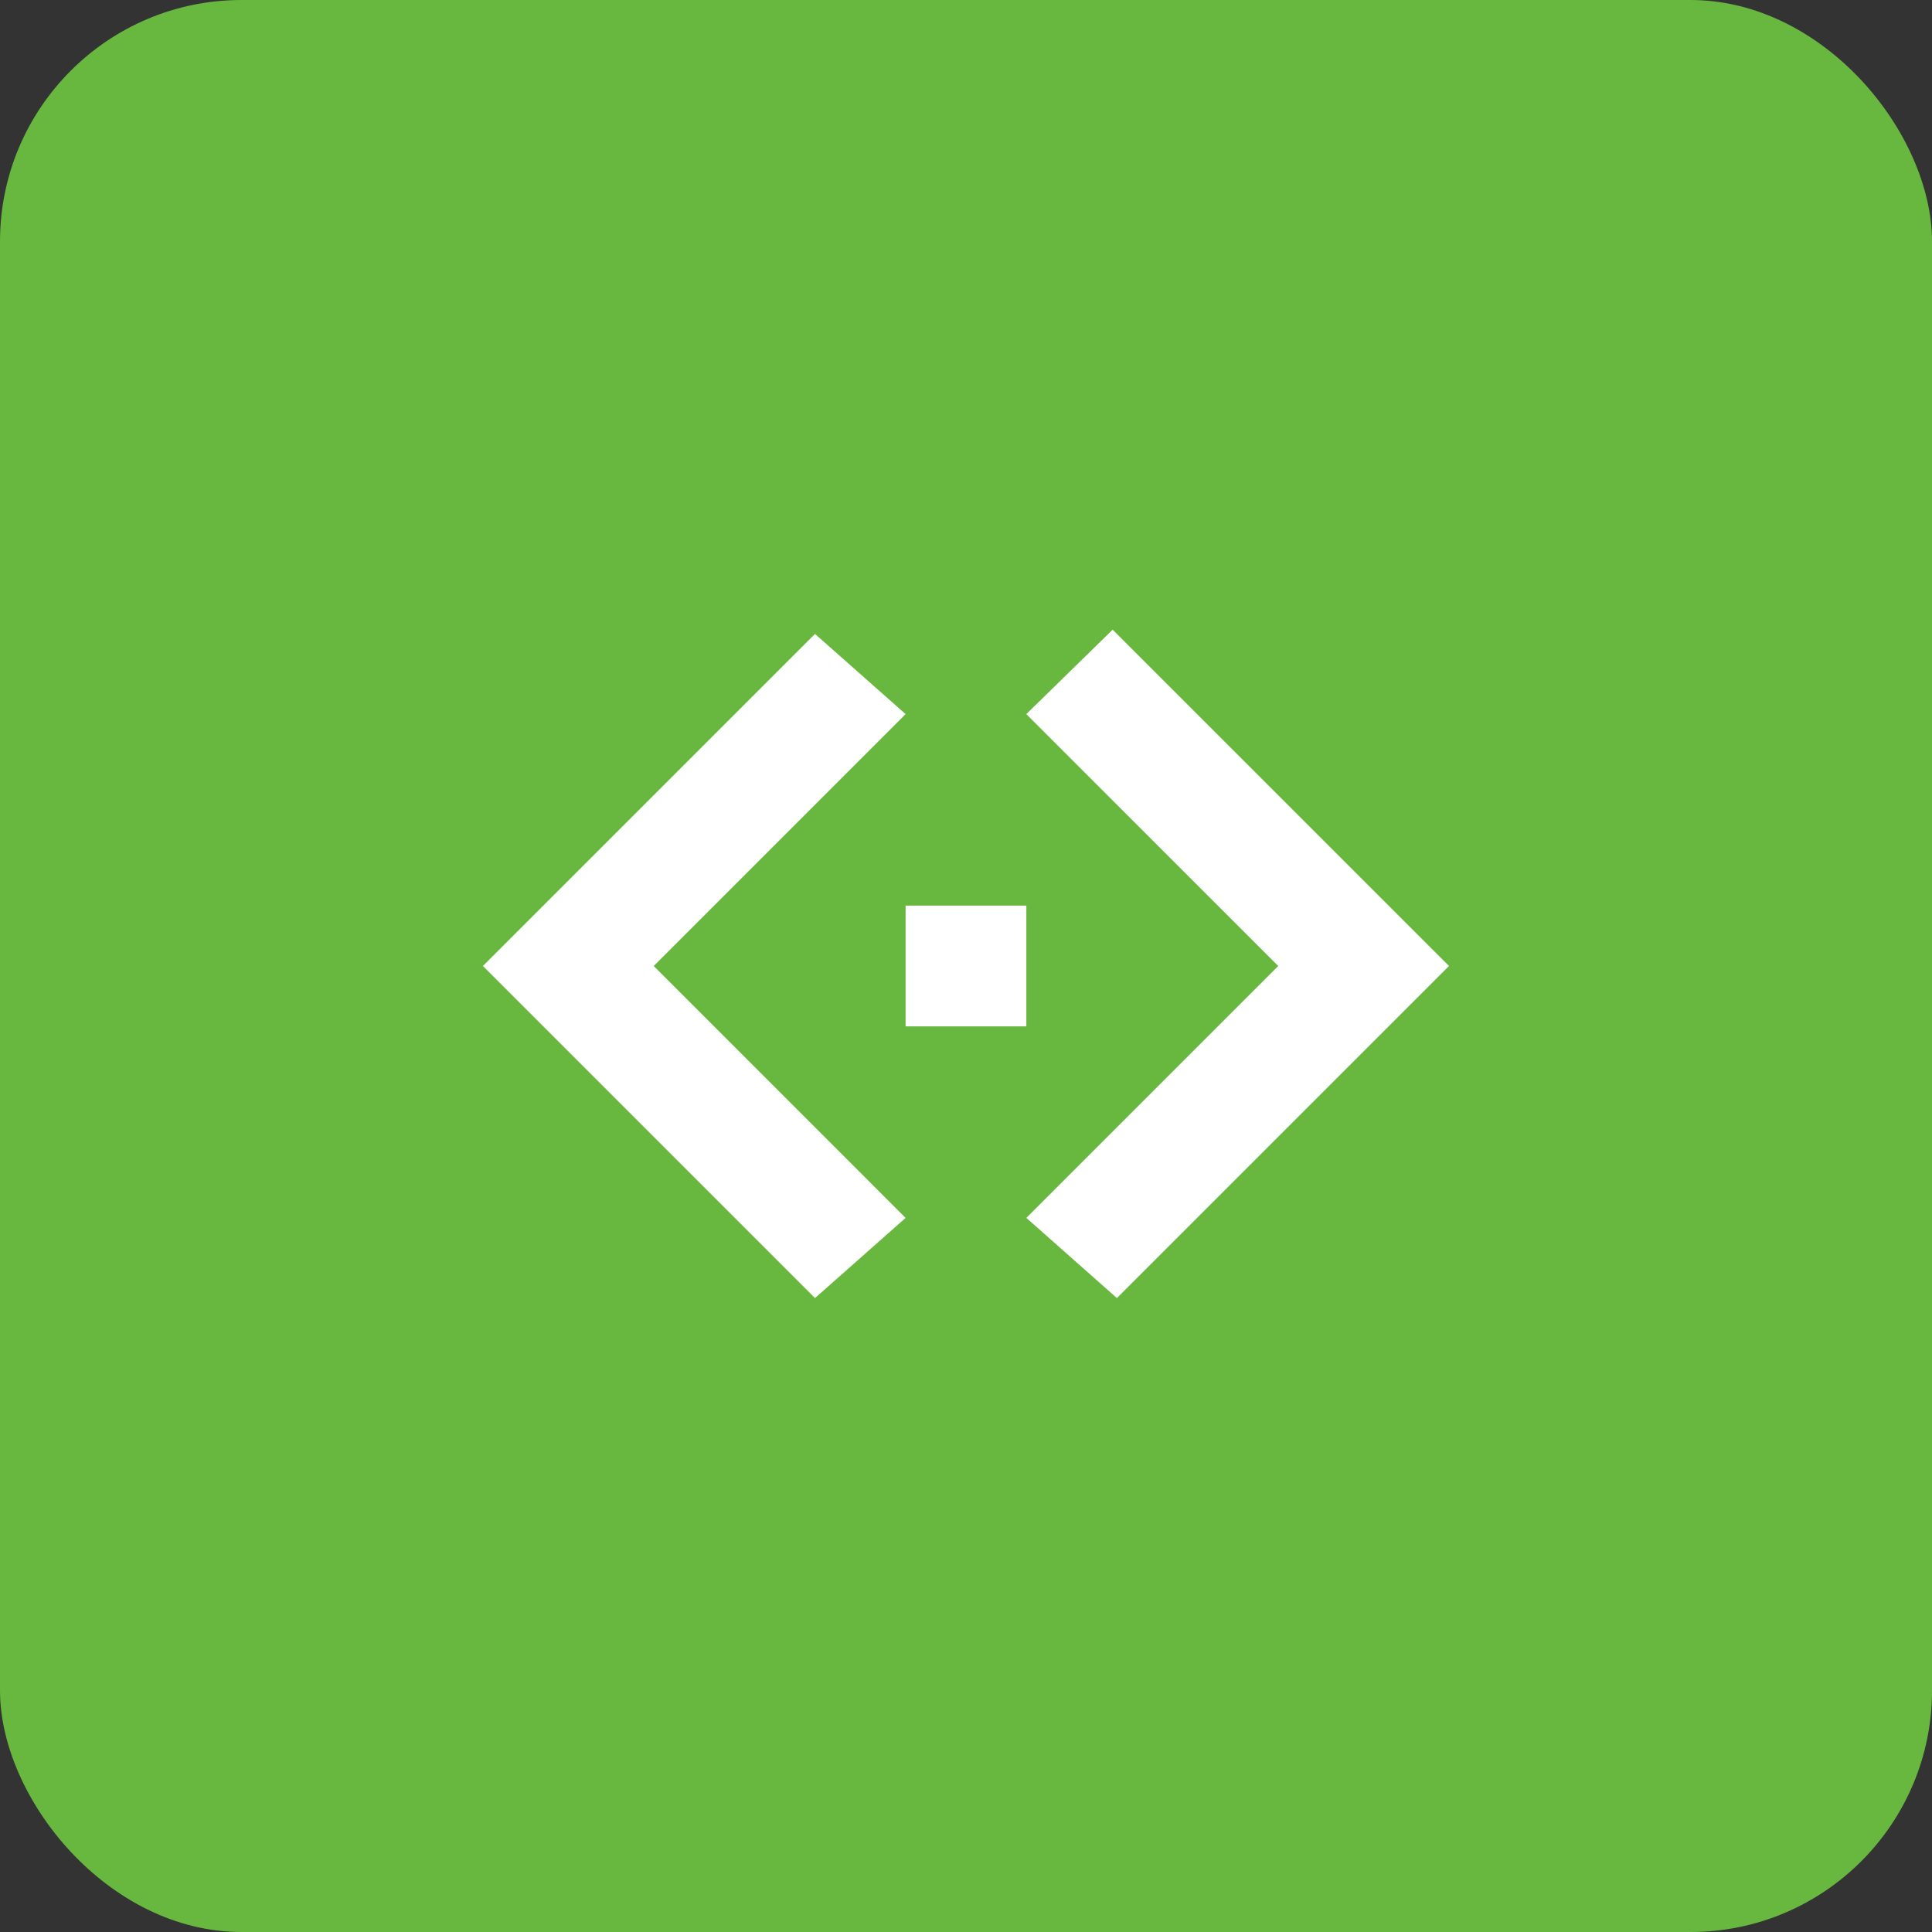
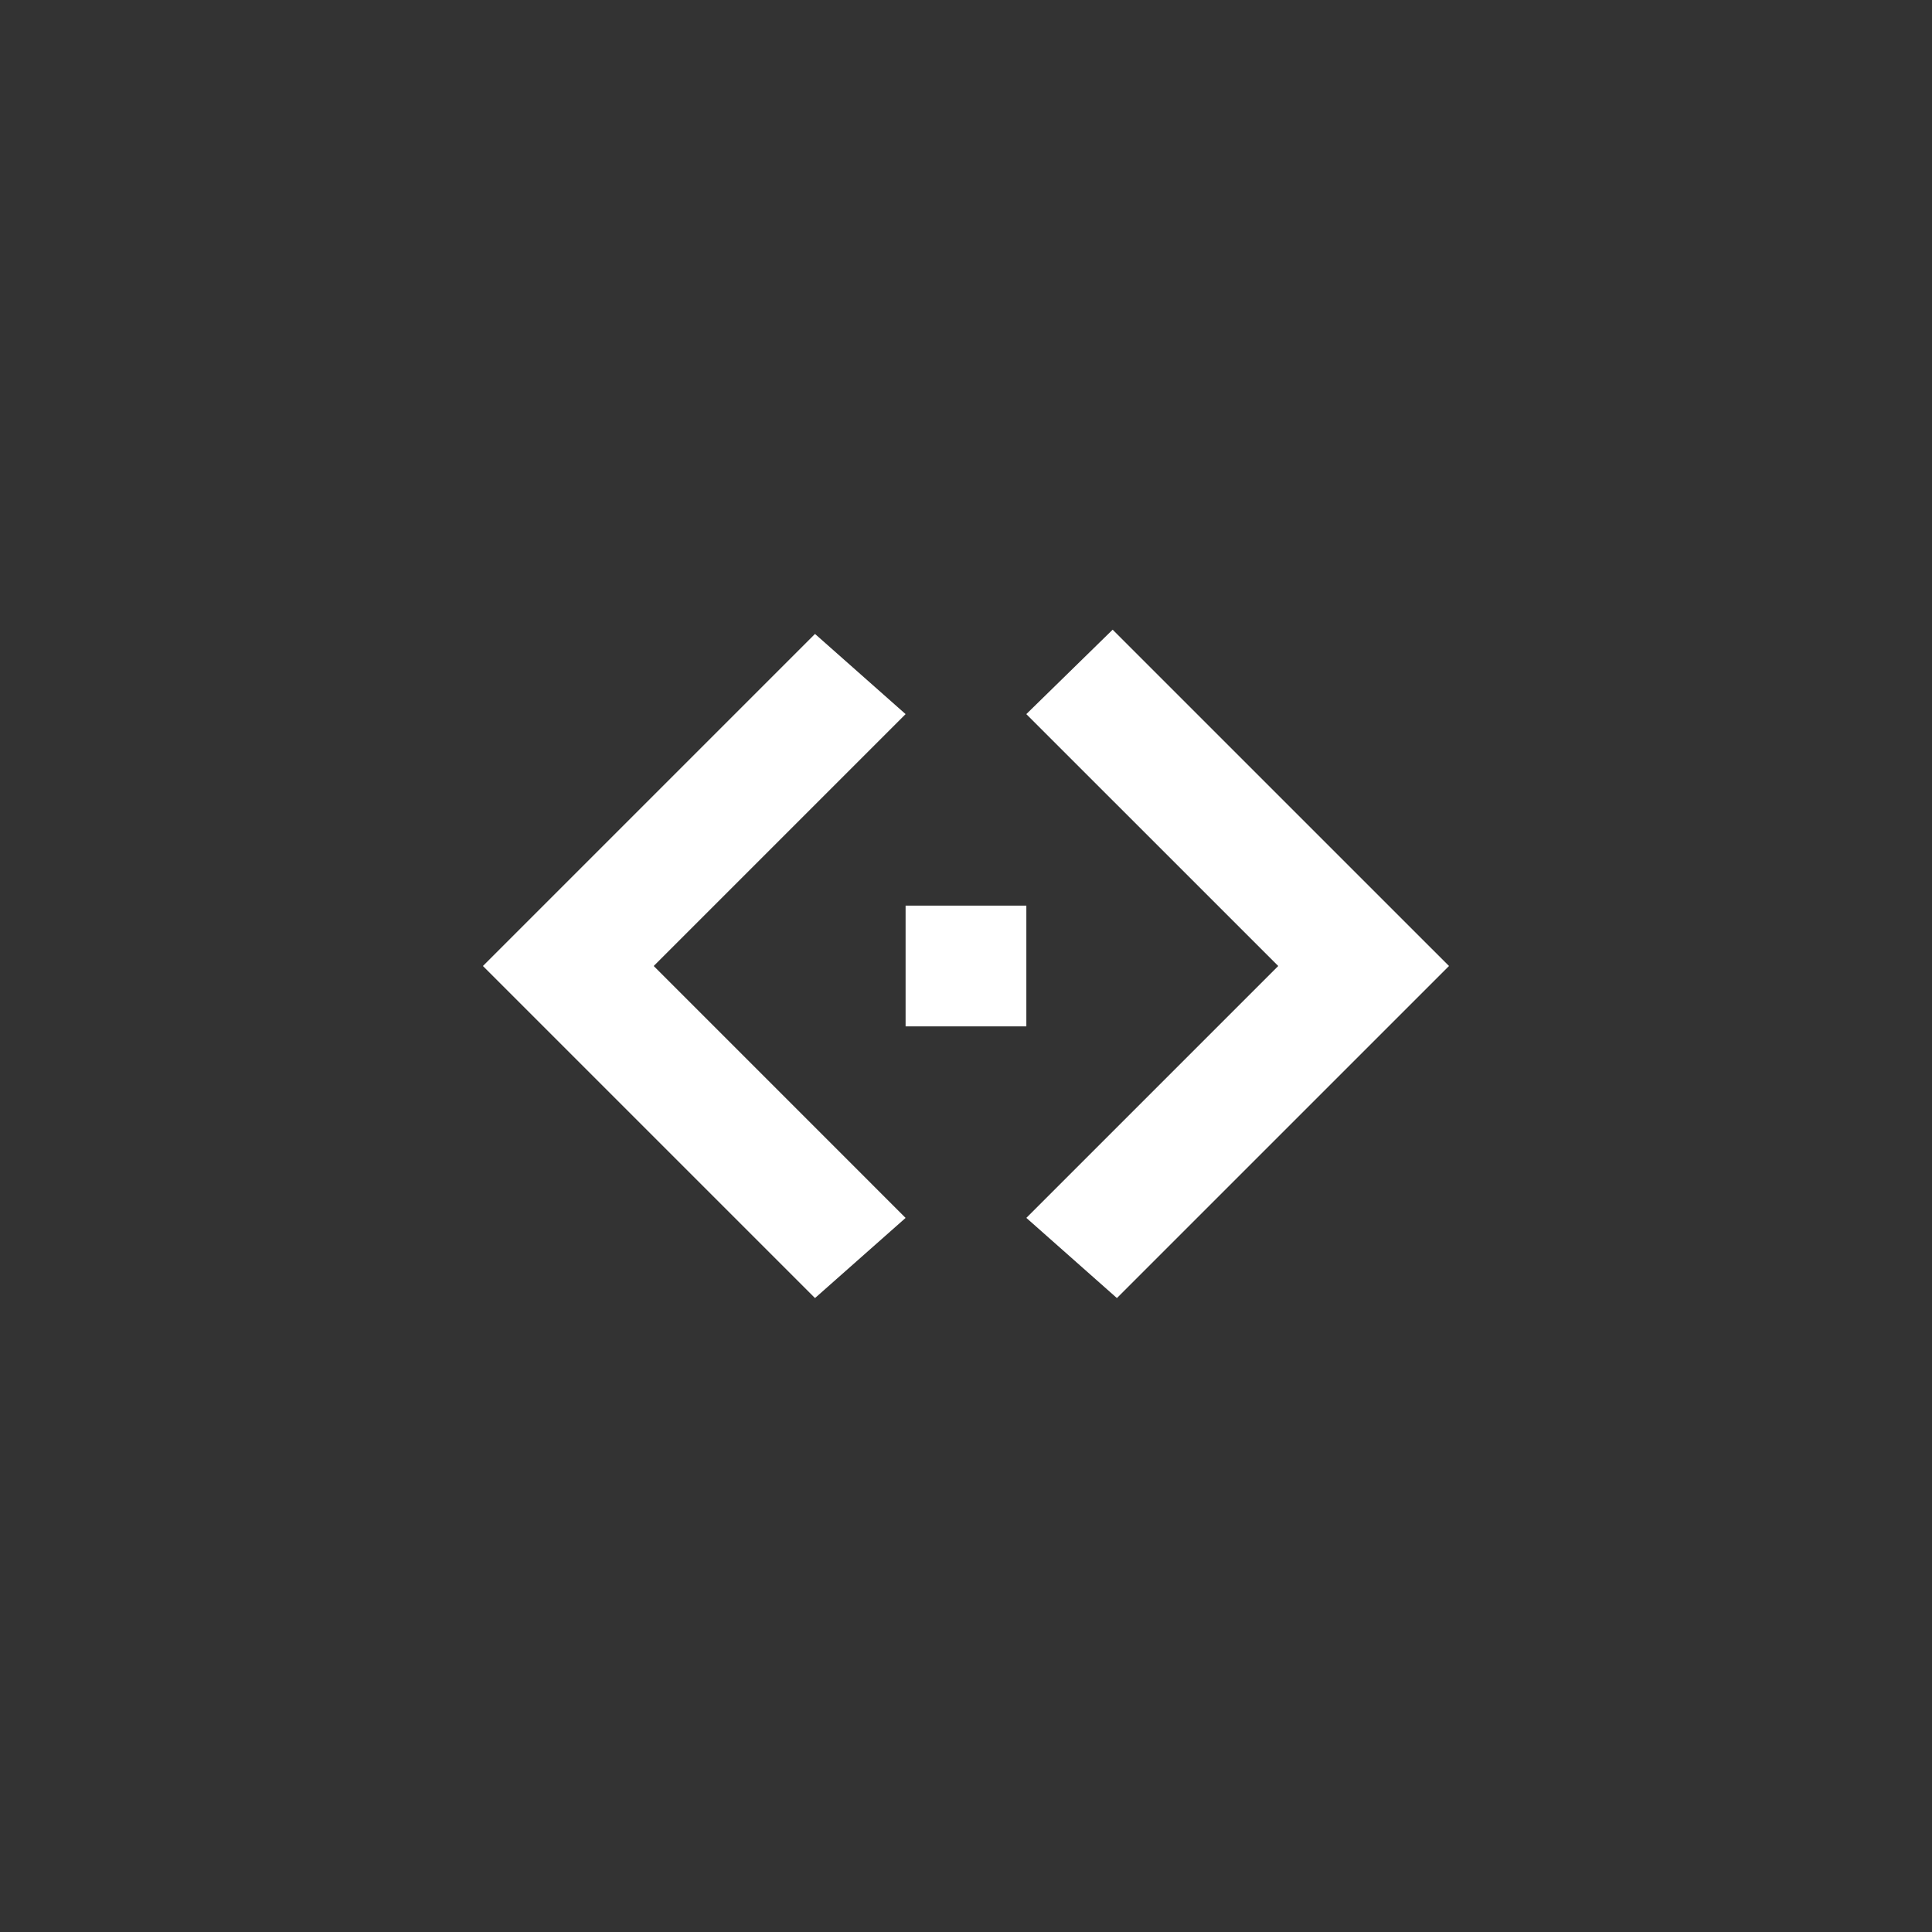
<svg xmlns="http://www.w3.org/2000/svg" width="64" height="64" viewBox="0 0 64 64" fill="none">
  <rect x="0" y="0" width="64" height="64" fill="#333333" stroke="none" />
-   <rect width="64" height="64" rx="8" fill="#68B840" />
  <path d="M33.999 40.344L42.343 32L33.998 23.656L36.858 20.859L48 32L36.999 43L33.999 40.344Z" fill="white" />
  <path d="M29.999 23.656L21.655 32L29.999 40.345L26.998 43L15.998 32L26.998 21L29.999 23.656Z" fill="white" />
  <path d="M33.999 30H29.999V34H33.999V30Z" fill="white" />
</svg>